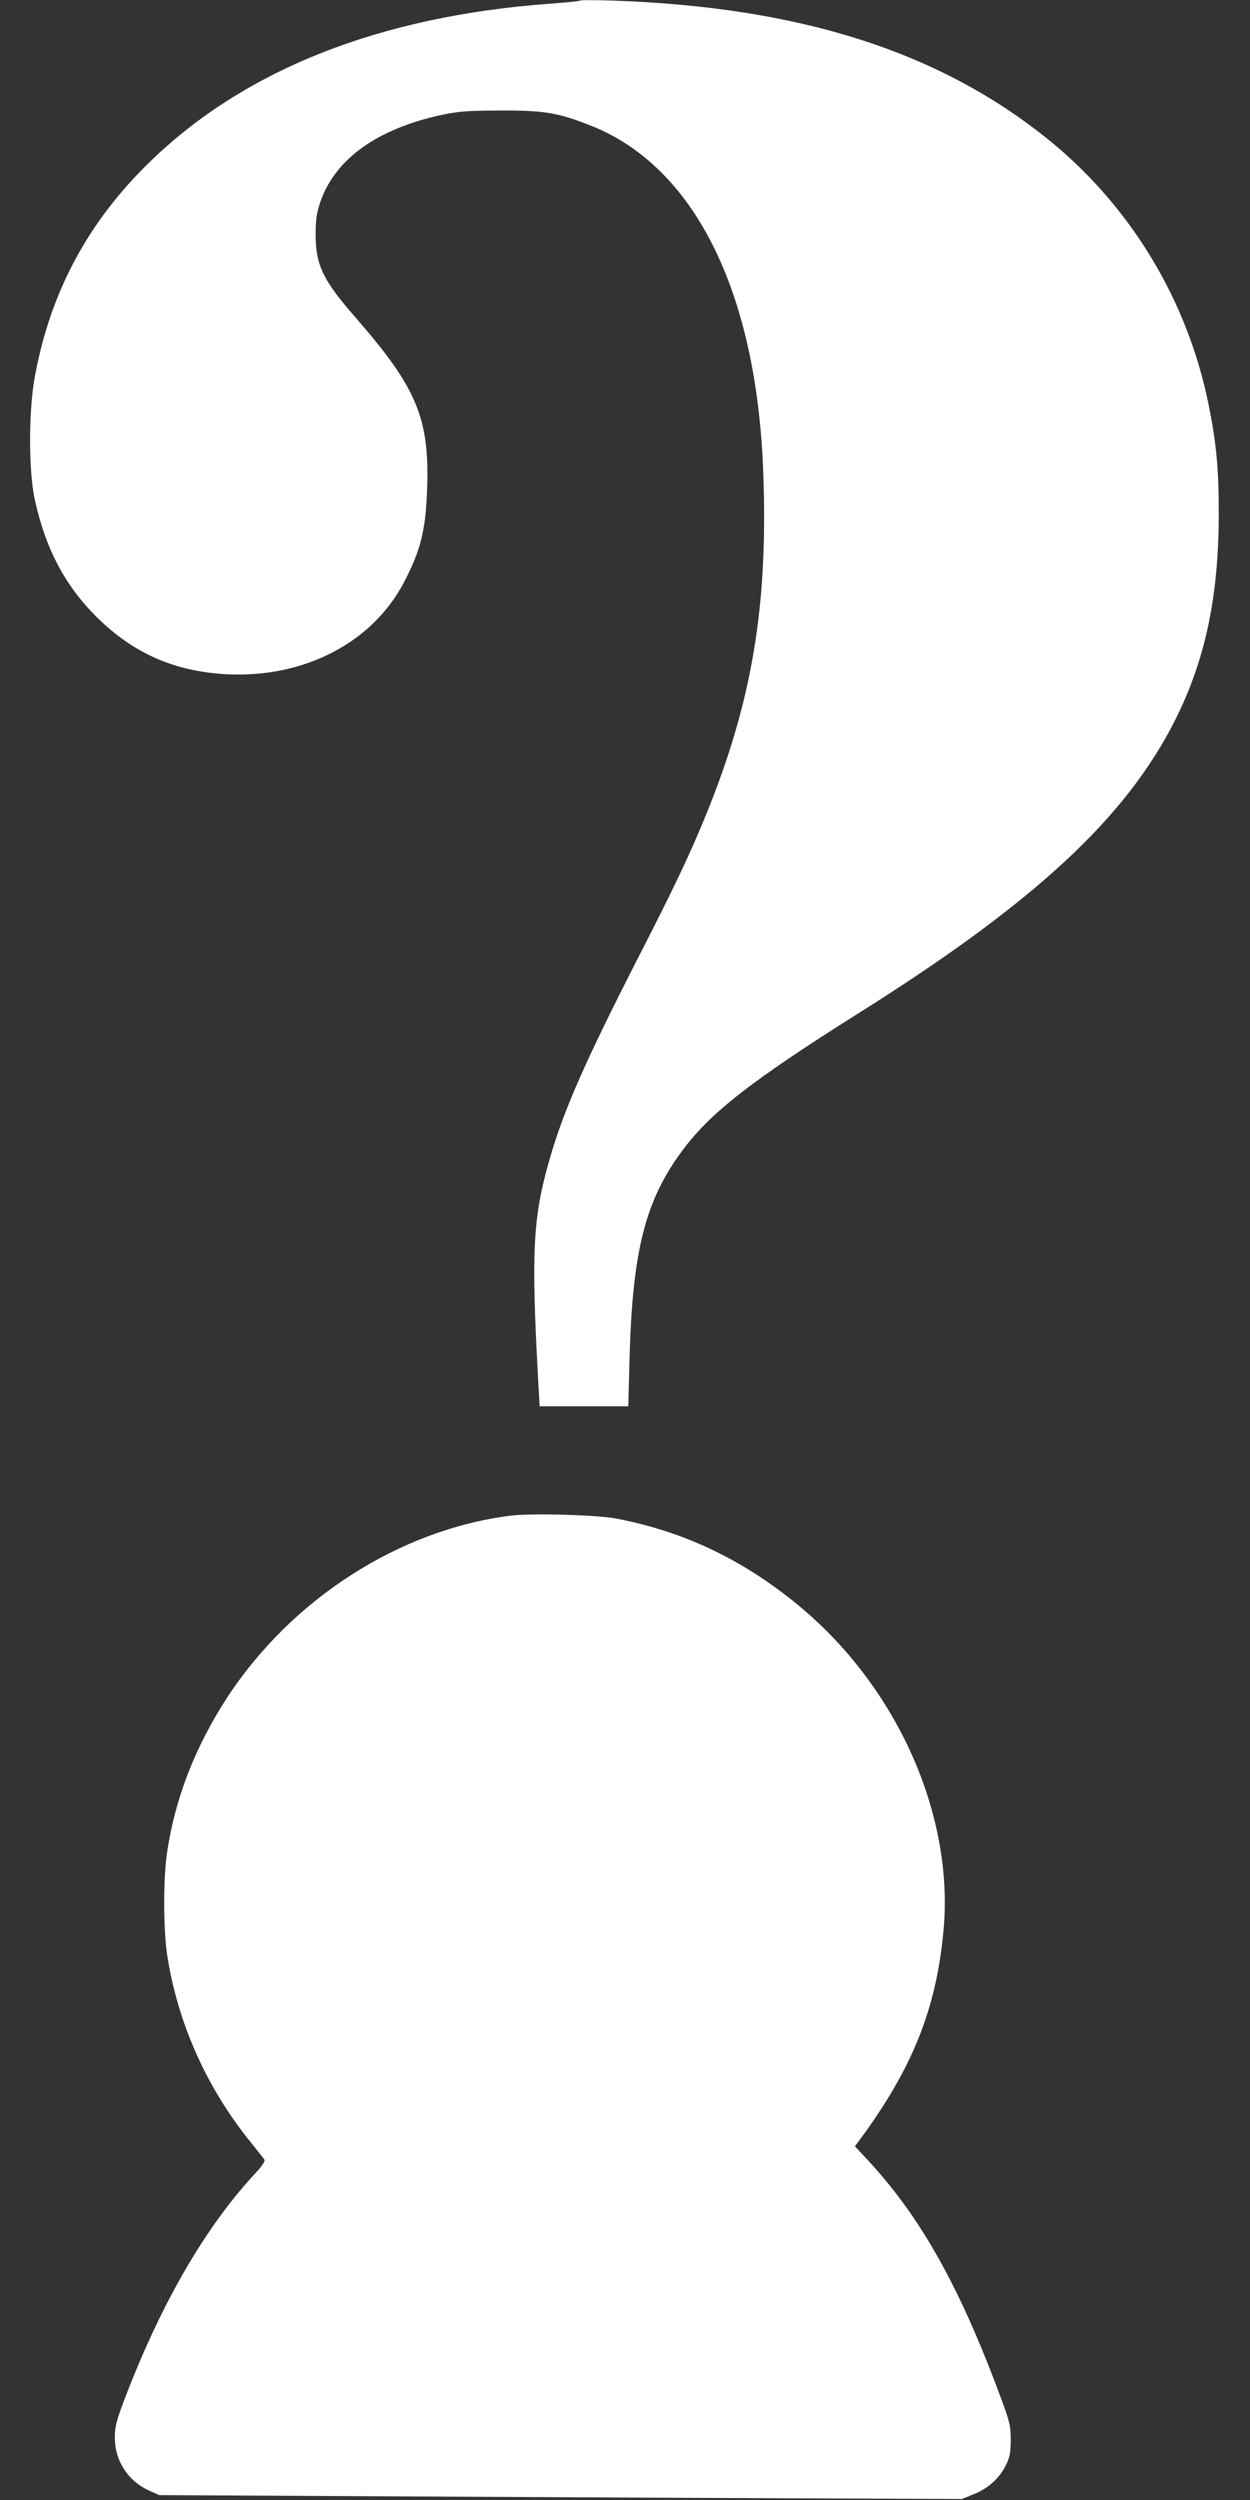
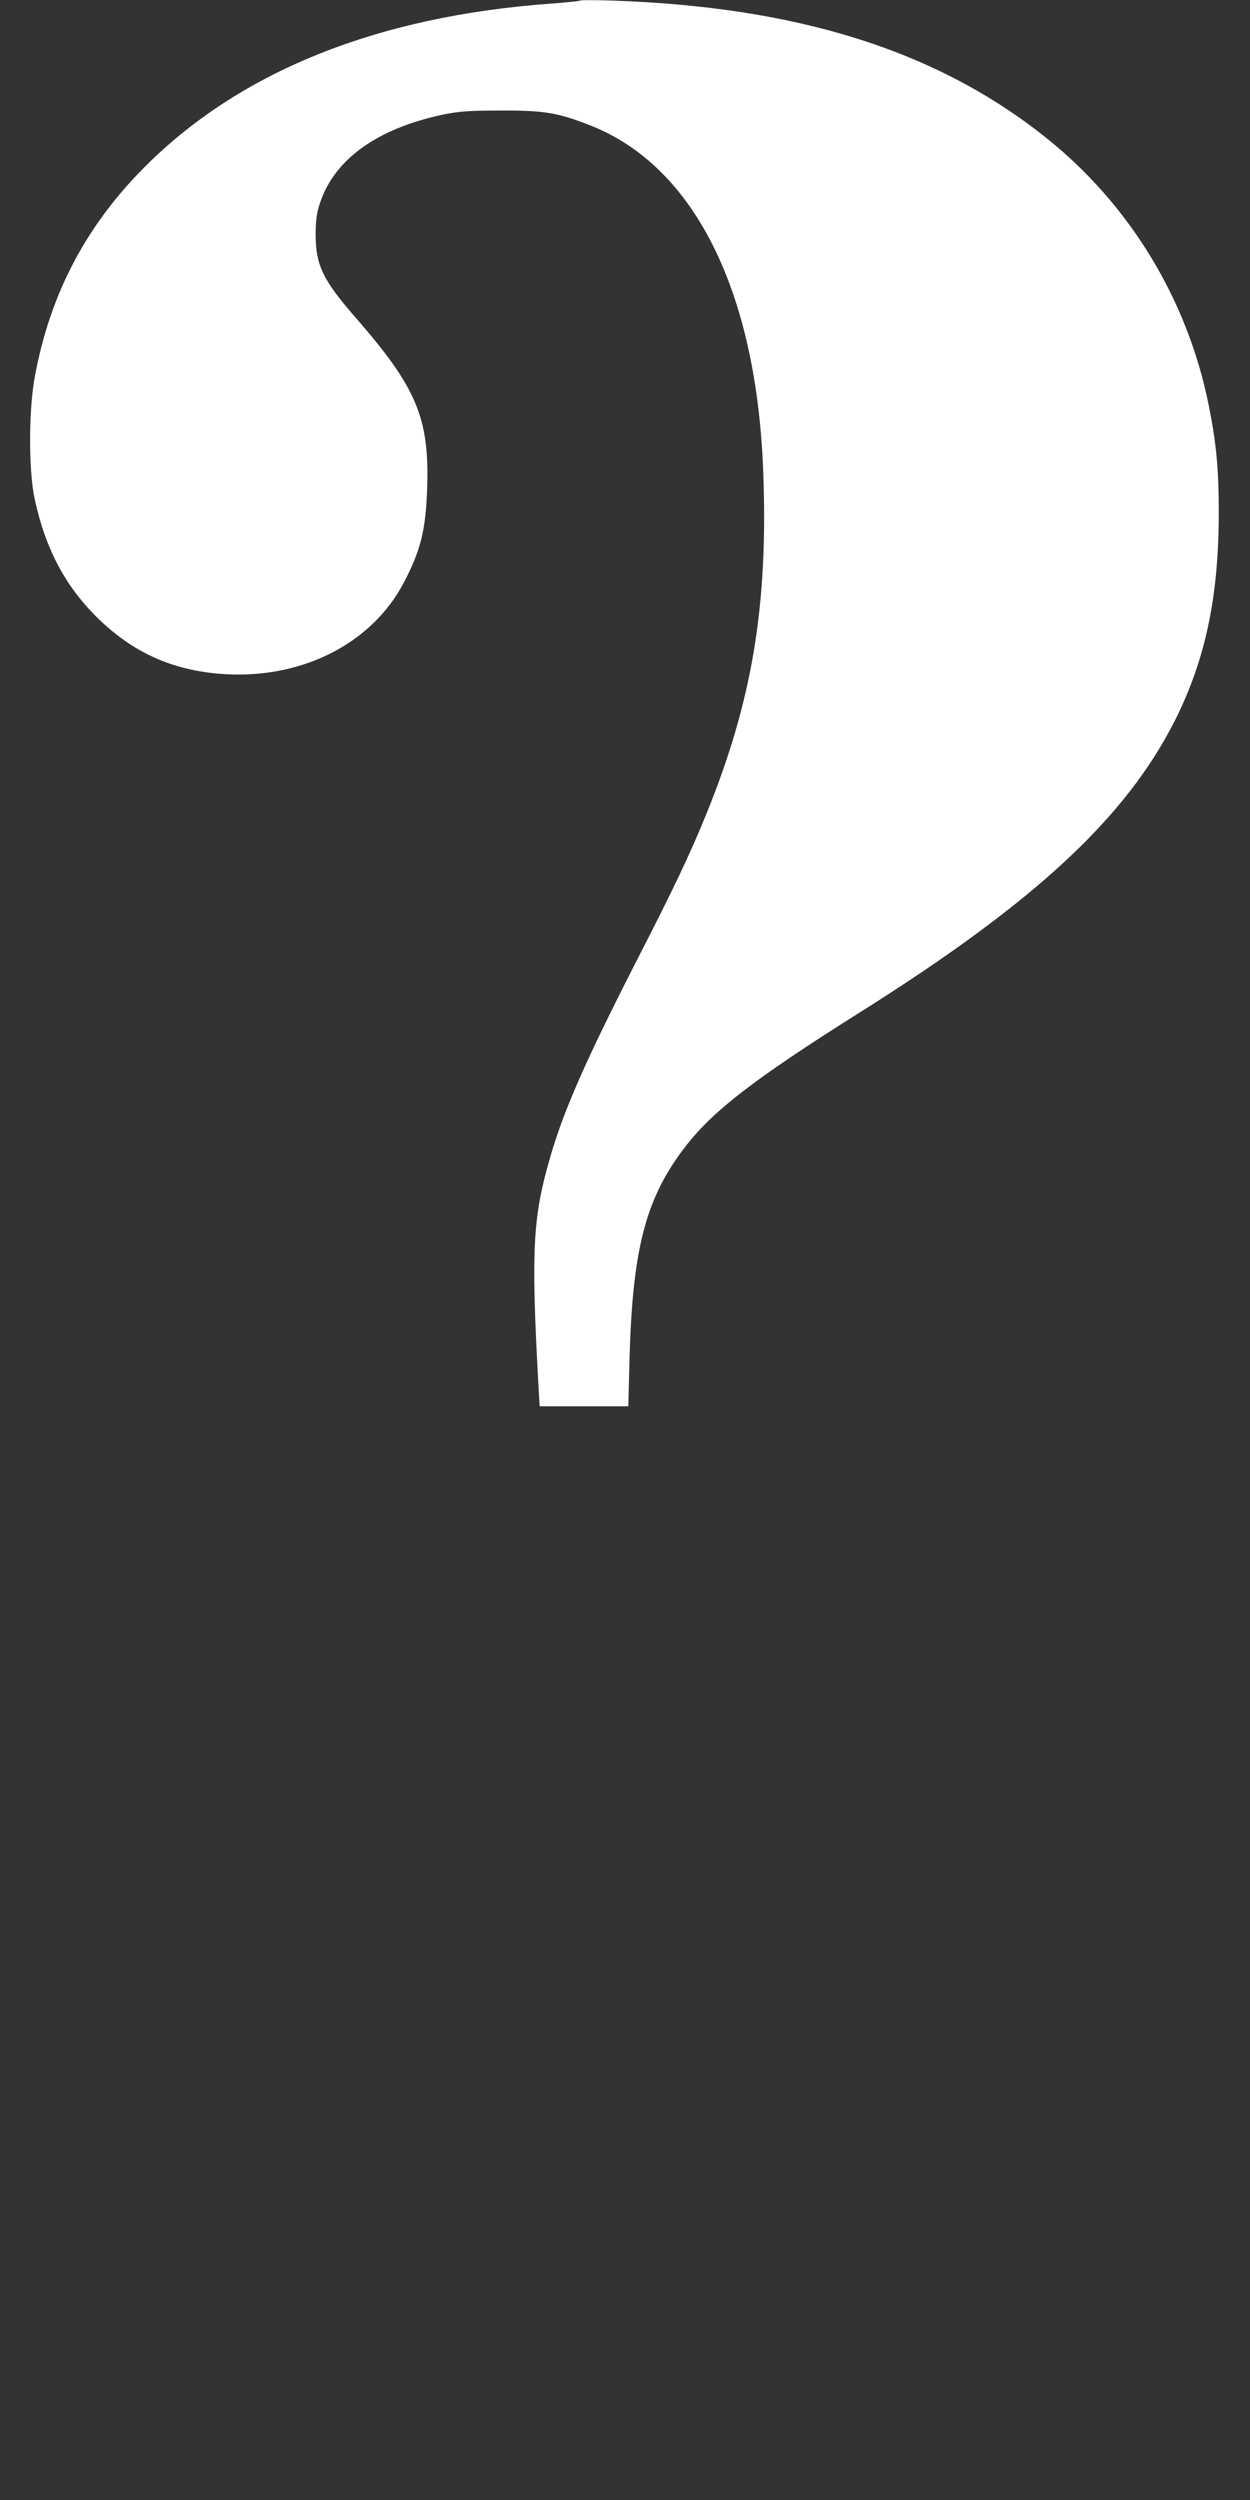
<svg xmlns="http://www.w3.org/2000/svg" version="1.0" width="640pt" height="1280pt" viewBox="0 0 640 1280" preserveAspectRatio="xMidYMid meet">
  <rect x="0" y="0" width="640" height="1280" fill="#333333" stroke="none" />
  <g transform="translate(0,1280) scale(0.1,-0.1)" fill="#ffffff" stroke="none">
    <path d="M2970 12797 c-3 -3 -72 -10 -155 -16 -870 -64 -1562 -337 -2048 -810 -316 -307 -508 -664 -588 -1096 -33 -174 -33 -485 -1 -632 56 -258 160 -451 330 -615 174 -167 366 -255 607 -277 414 -37 786 146 954 469 85 163 111 267 118 480 12 361 -54 516 -369 877 -164 188 -201 265 -202 418 0 79 5 114 23 168 75 222 291 377 623 449 87 18 135 22 303 22 220 1 290 -11 452 -74 536 -207 858 -849 891 -1782 25 -680 -57 -1169 -292 -1747 -84 -206 -165 -377 -353 -743 -264 -517 -378 -774 -448 -1020 -87 -301 -96 -470 -59 -1145 l7 -123 227 0 227 0 6 238 c15 561 81 819 275 1077 143 191 354 355 902 700 900 566 1366 999 1618 1501 154 308 222 631 222 1058 0 223 -12 356 -51 549 -108 542 -405 1031 -836 1374 -557 444 -1269 668 -2218 700 -88 3 -162 3 -165 0z" />
-     <path d="M2616 5040 c-569 -71 -1121 -425 -1452 -930 -165 -254 -267 -515 -309 -797 -19 -132 -19 -383 0 -516 52 -348 200 -682 426 -962 36 -45 69 -86 73 -93 4 -7 -12 -32 -42 -64 -256 -274 -481 -660 -667 -1143 -49 -127 -57 -157 -57 -216 0 -118 67 -222 176 -271 l51 -23 1315 -7 c723 -4 1648 -8 2055 -10 l740 -3 59 24 c73 29 130 79 164 145 22 43 26 64 27 131 0 70 -5 95 -44 200 -211 575 -413 939 -686 1233 l-68 73 24 32 c271 367 393 671 430 1075 53 579 -227 1221 -714 1638 -290 248 -608 403 -968 470 -98 18 -429 27 -533 14z" />
  </g>
</svg>